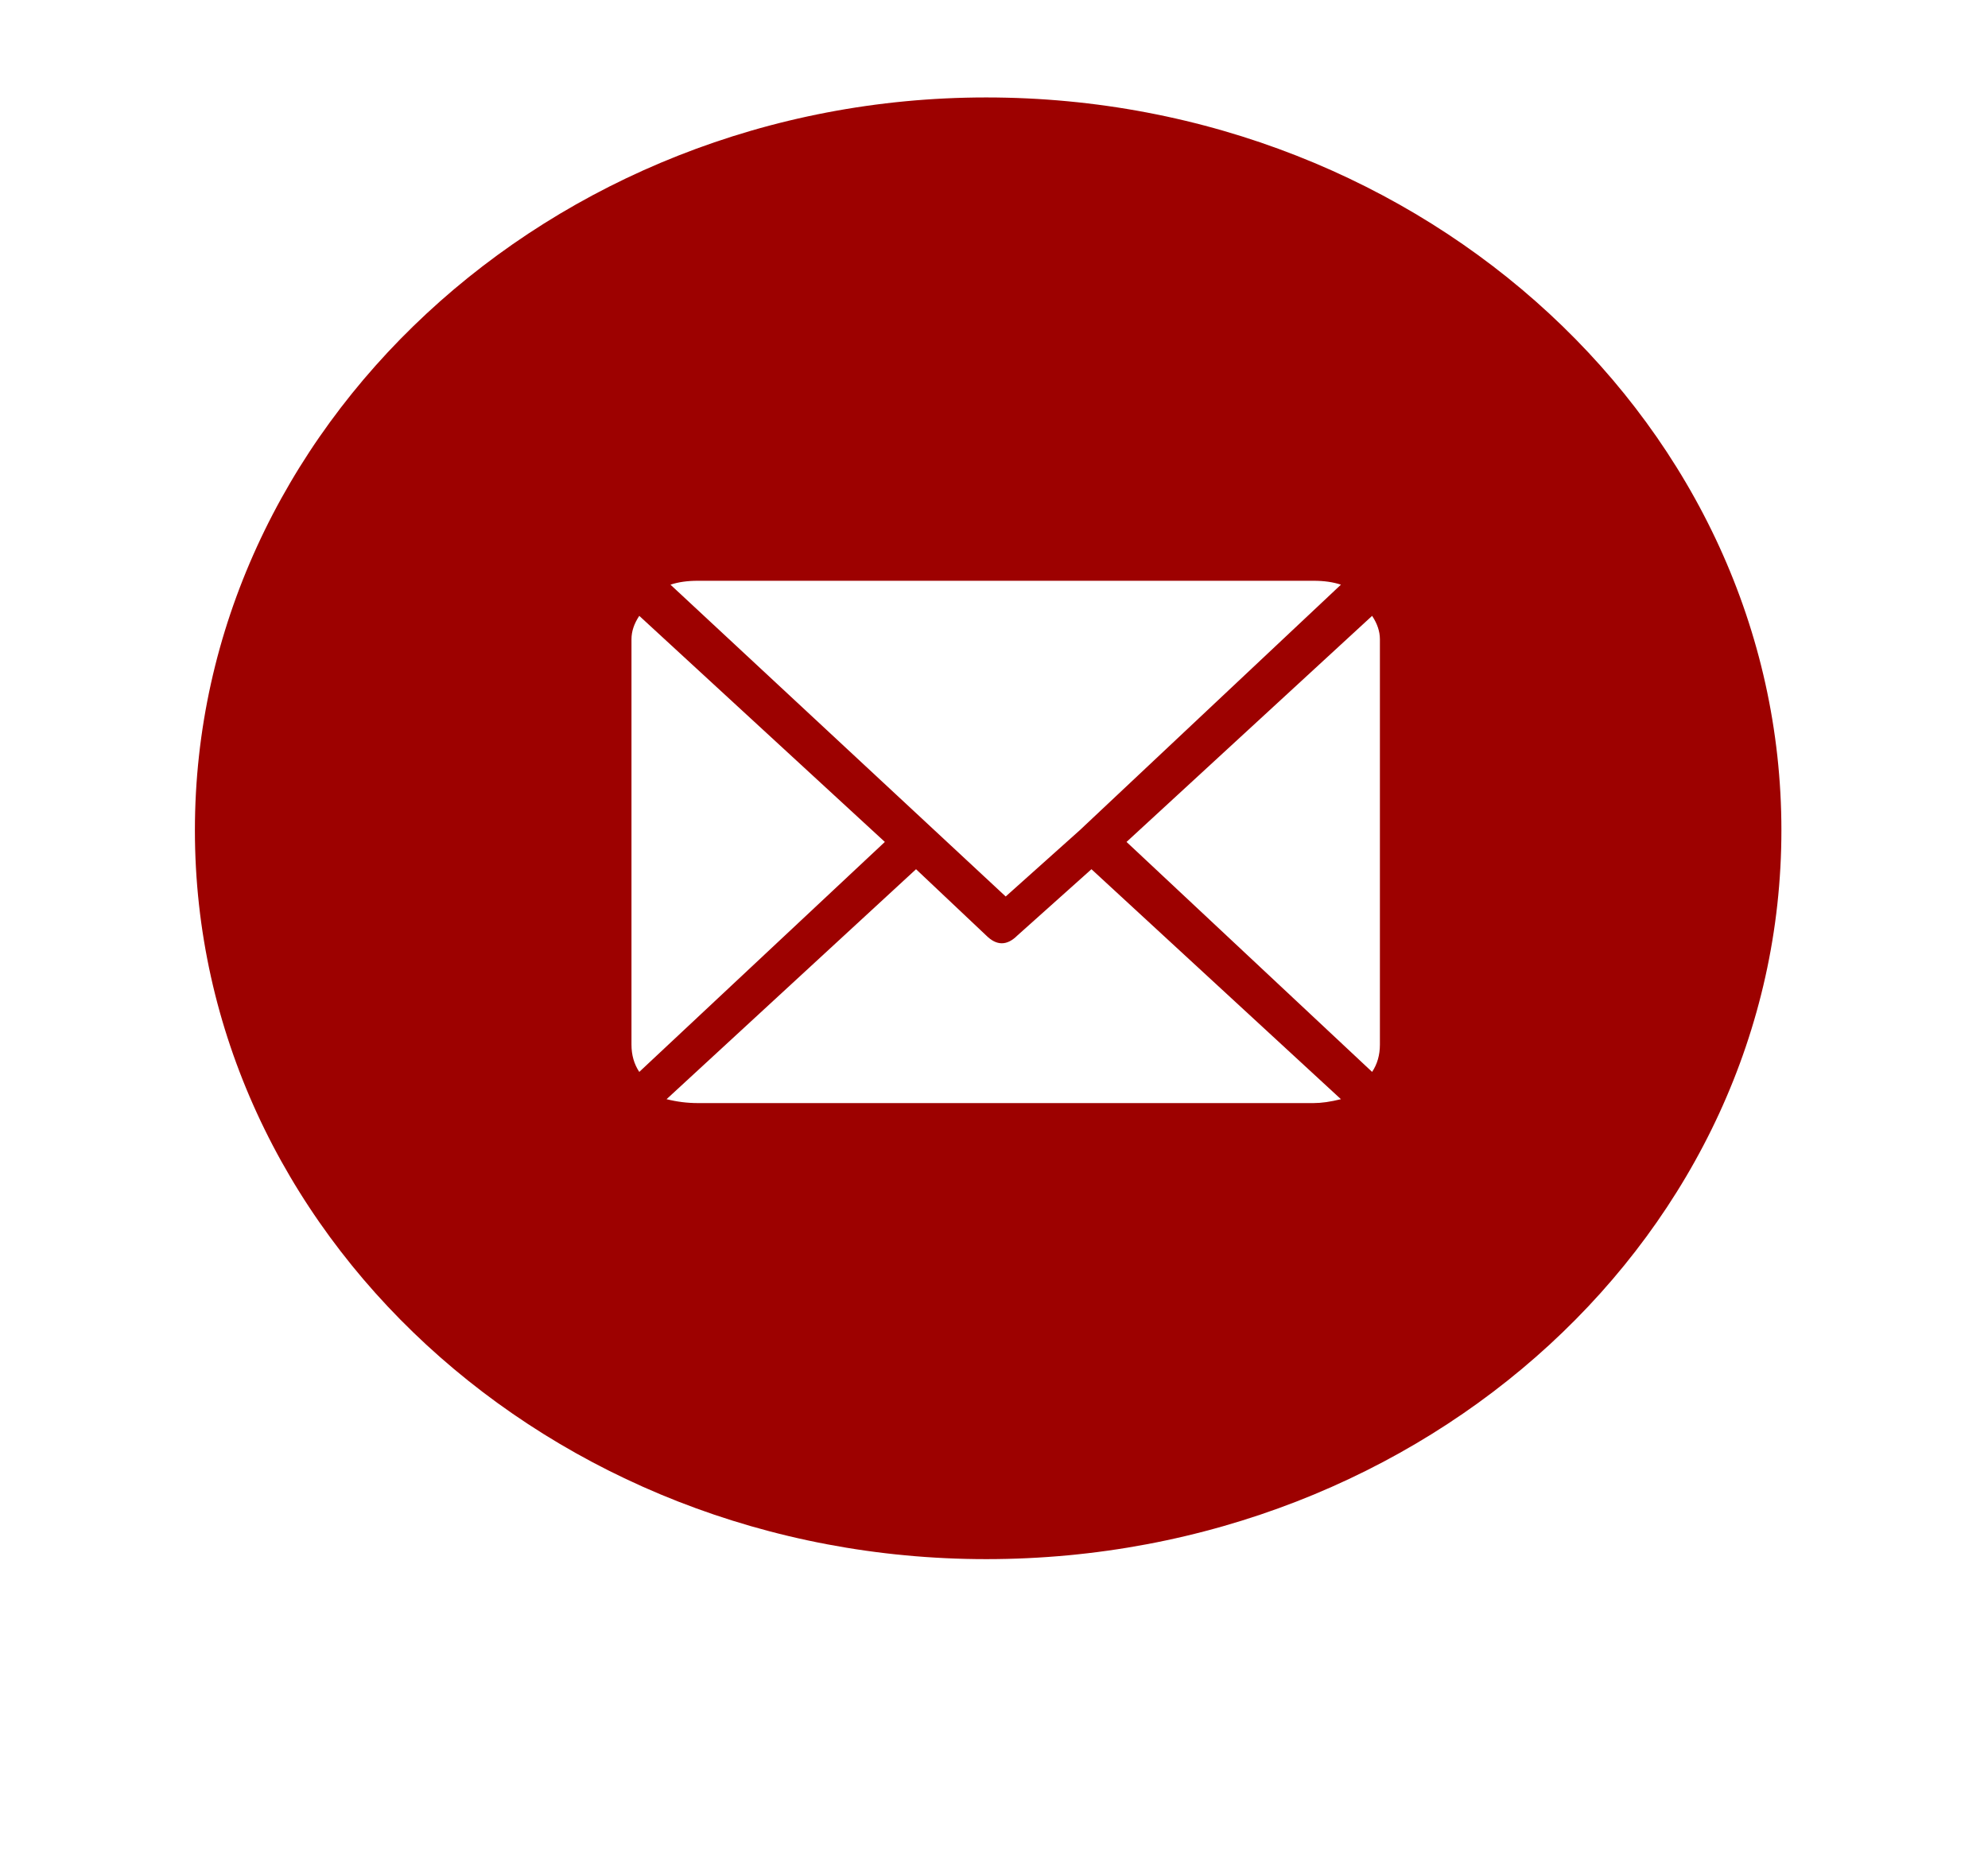
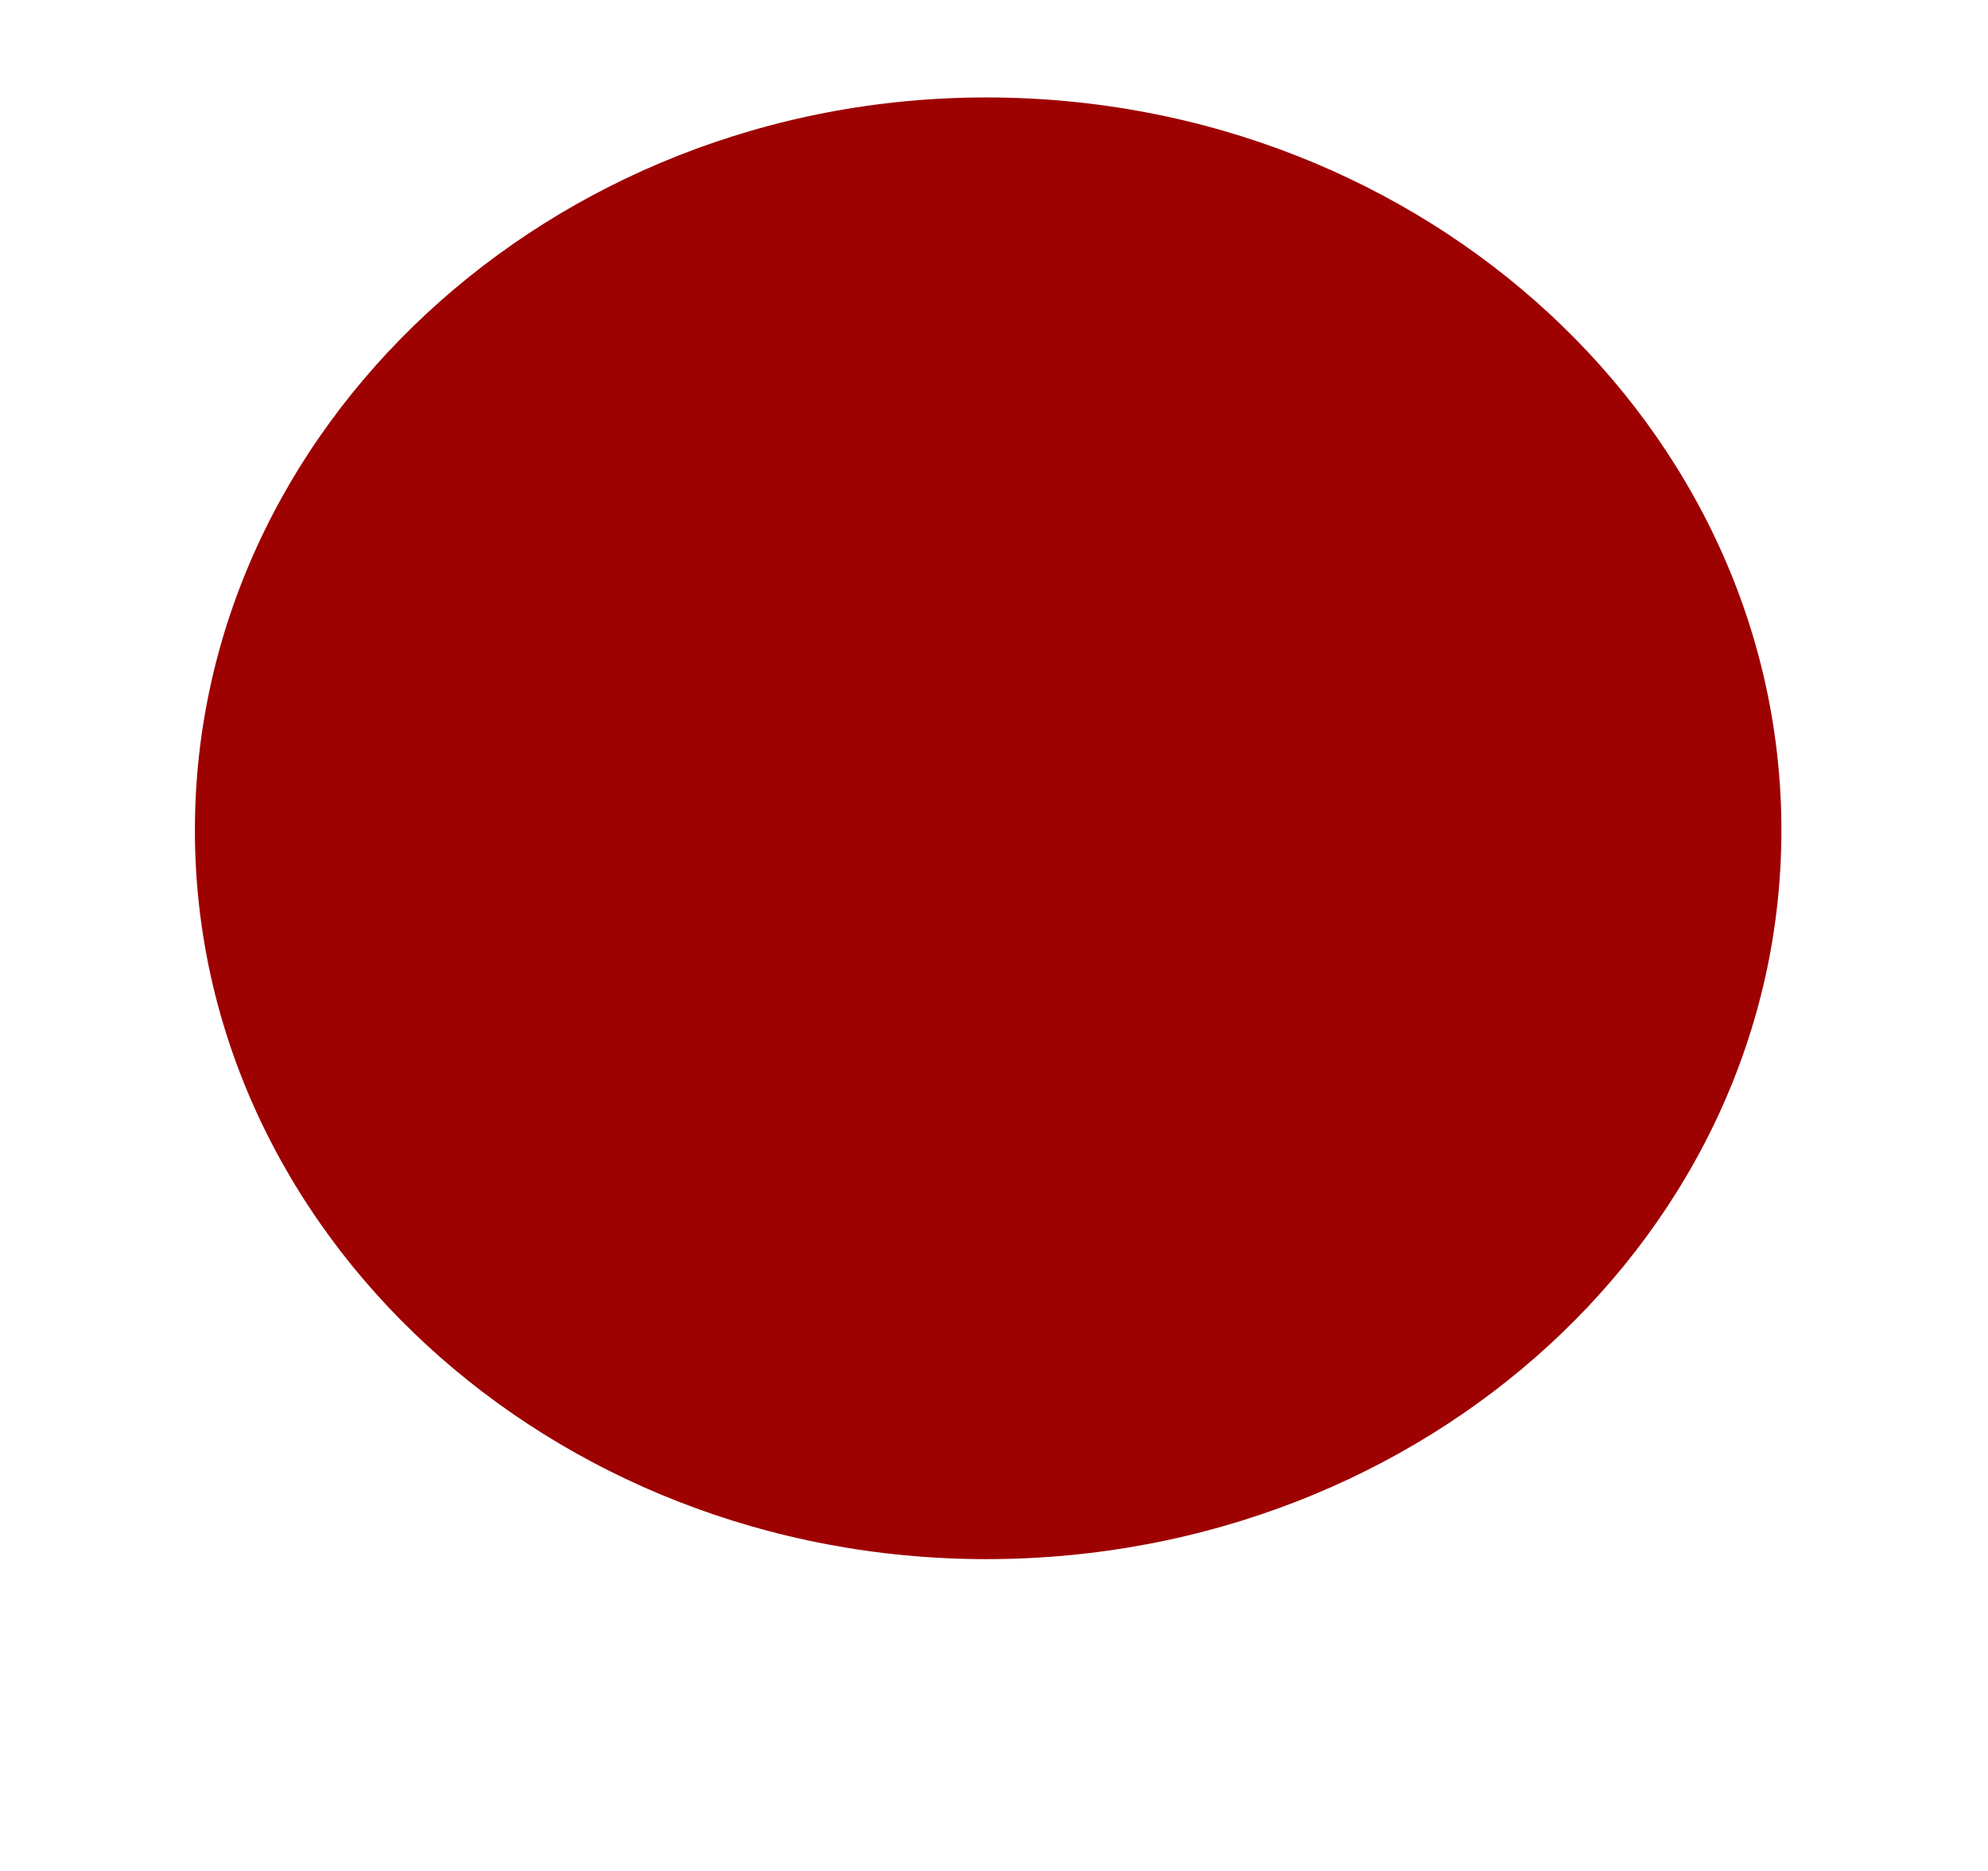
<svg xmlns="http://www.w3.org/2000/svg" version="1.2" viewBox="0 0 51 48" width="51" height="48">
  <defs>
    <filter x="-50%" y="-50%" width="200%" height="200%" id="f1">
      <feDropShadow dx="-1.8369701987210297e-16" dy="3" stdDeviation="1.667" flood-color="#000000" flood-opacity=".4" />
    </filter>
  </defs>
  <style>.a{filter:url(#f1);fill:#9d0100;stroke:#fff;stroke-width:2}.b{fill:#fff}</style>
  <path class="a" d="m25.3 1.5c11.8 0 21.4 8.9 21.4 19.8 0 10.9-9.6 19.7-21.4 19.7-11.7 0-21.3-8.8-21.3-19.7 0-10.9 9.6-19.8 21.3-19.8z" />
-   <path class="b" d="m34.4 15l-6.7 6.3q0 0 0 0l-1.9 1.7-8.6-8q0.3-0.1 0.7-0.1h15.8q0.4 0 0.7 0.1zm1 1.4v10.4q0 0.4-0.2 0.7l-6.3-5.9 6.3-5.8q0.2 0.3 0.2 0.6zm-12.7 5.2l-6.3 5.9q-0.2-0.3-0.2-0.7v-10.4q0-0.3 0.2-0.6zm11.7 6.6q-0.4 0.1-0.7 0.1h-15.8q-0.4 0-0.8-0.1l6.4-5.9 1.8 1.7q0.2 0.2 0.4 0.2 0.2 0 0.4-0.2l1.9-1.7z" />
</svg>